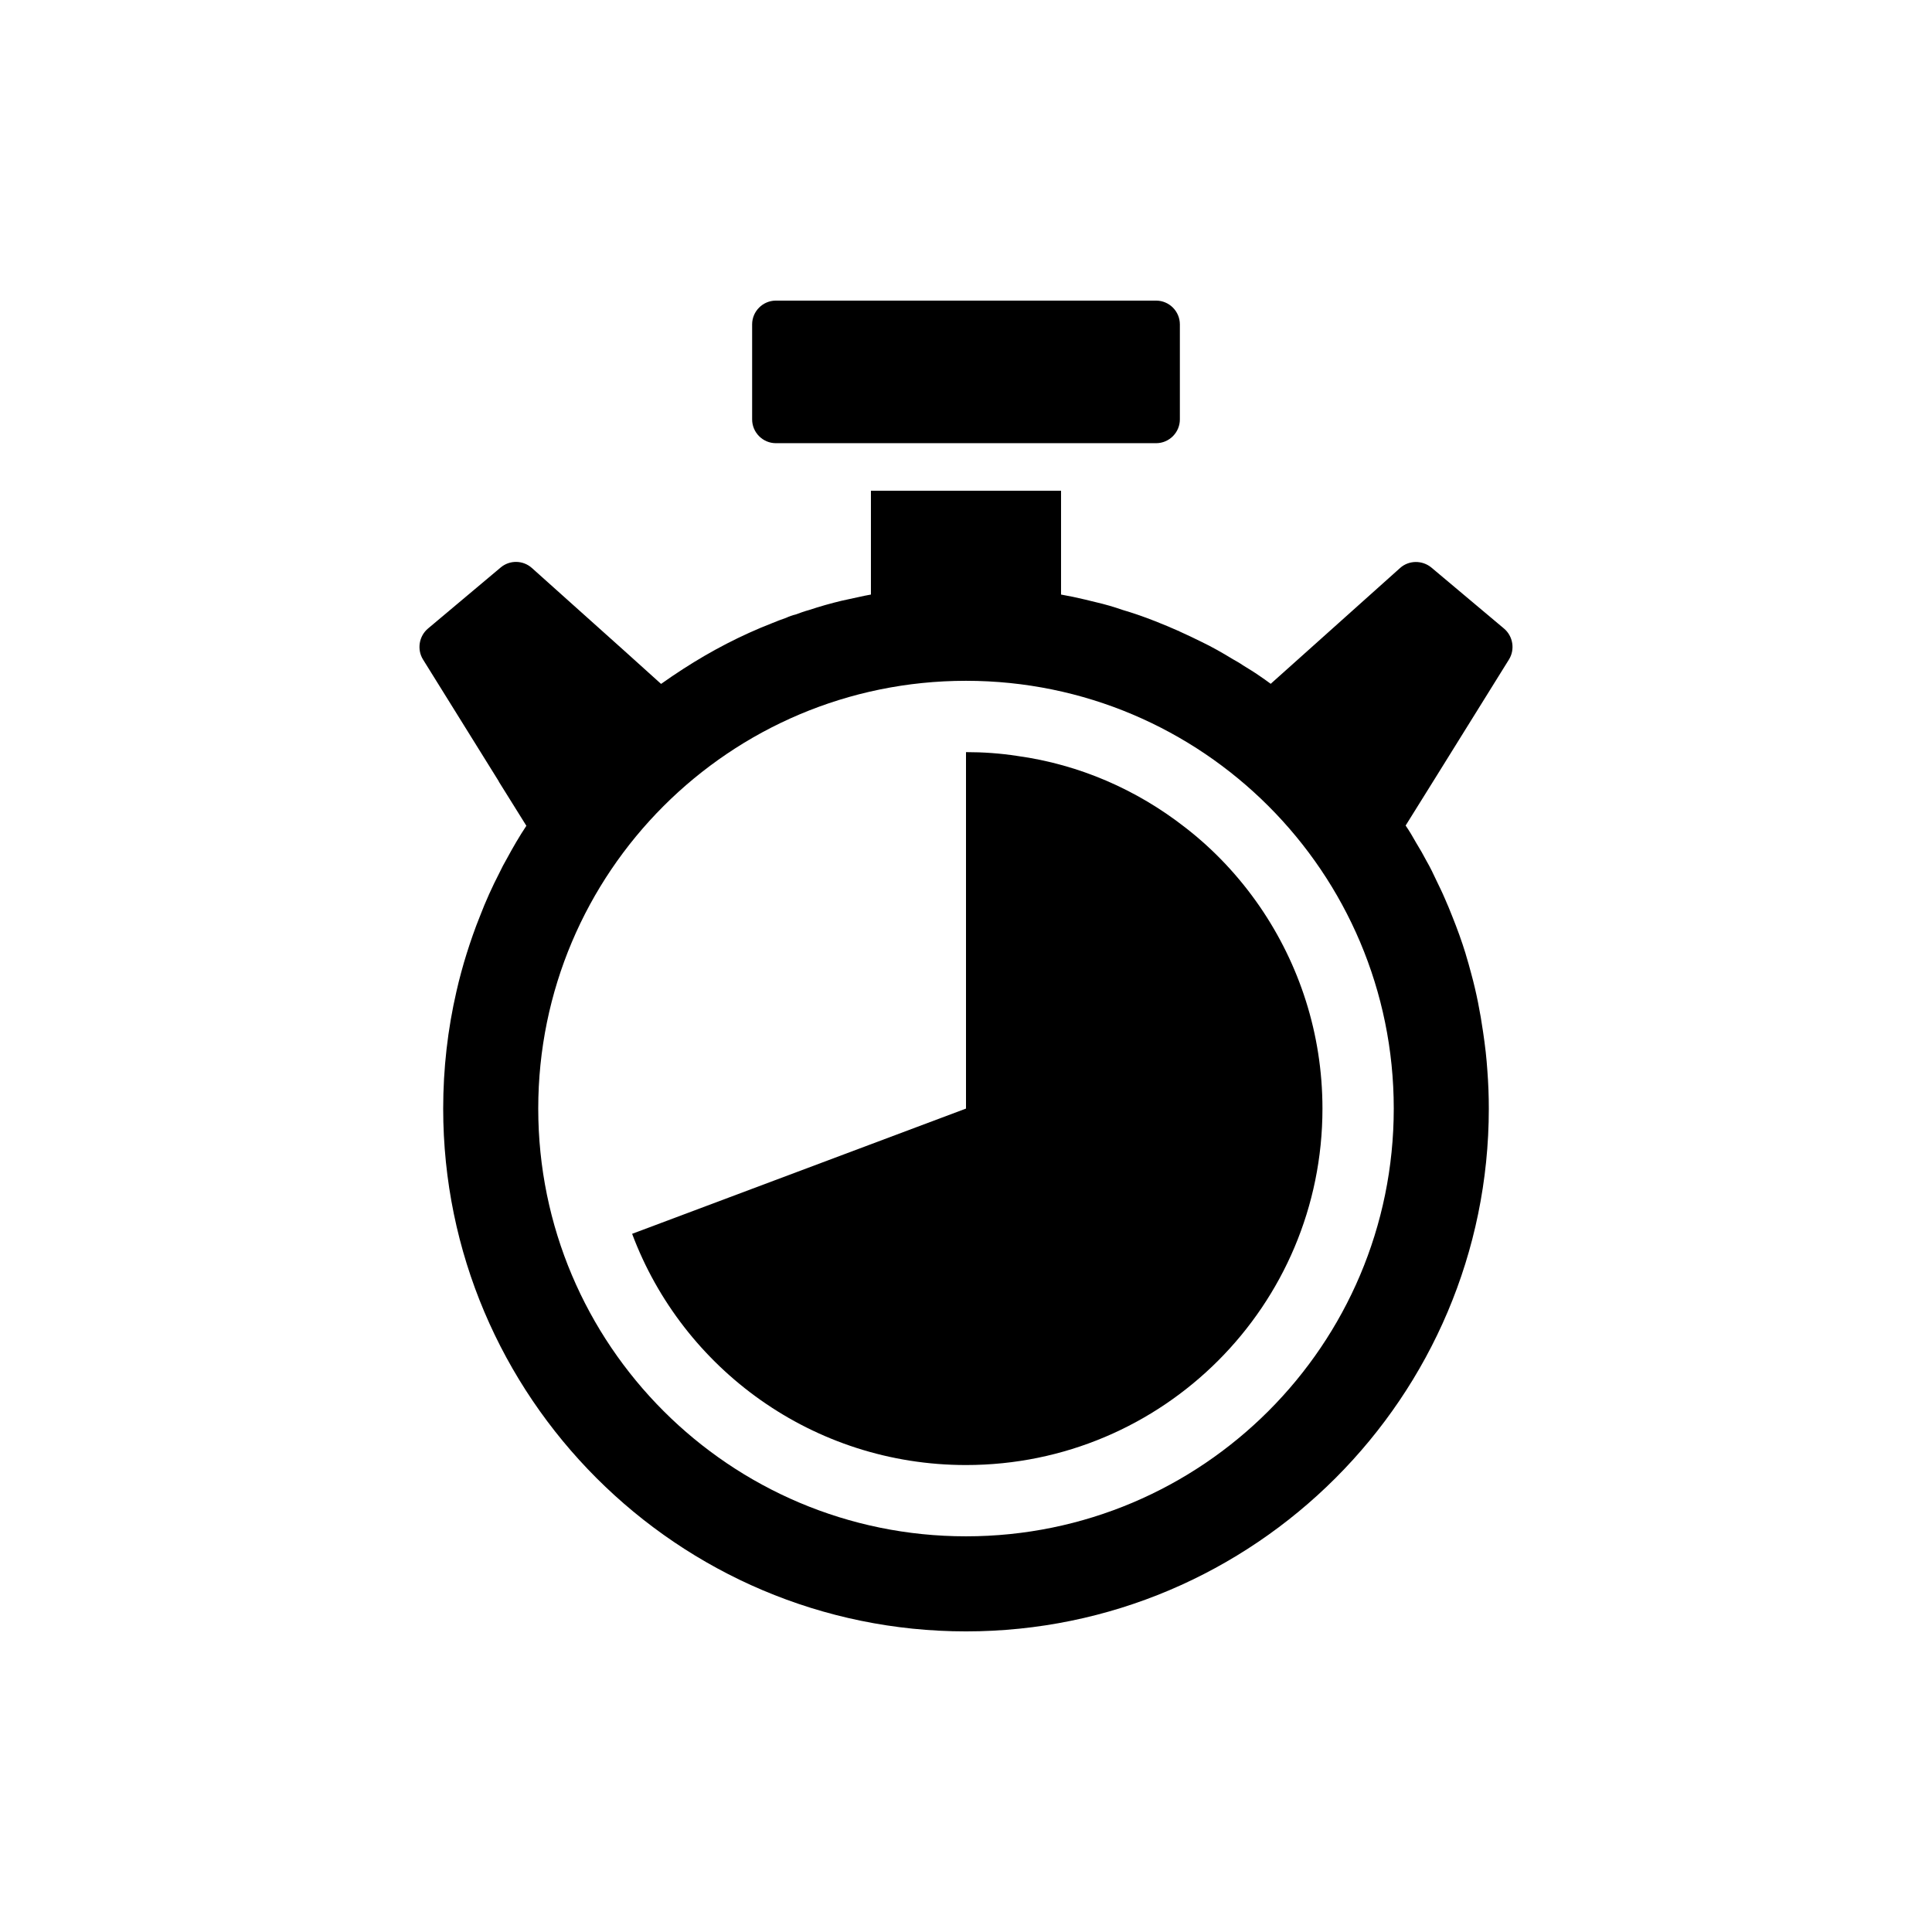
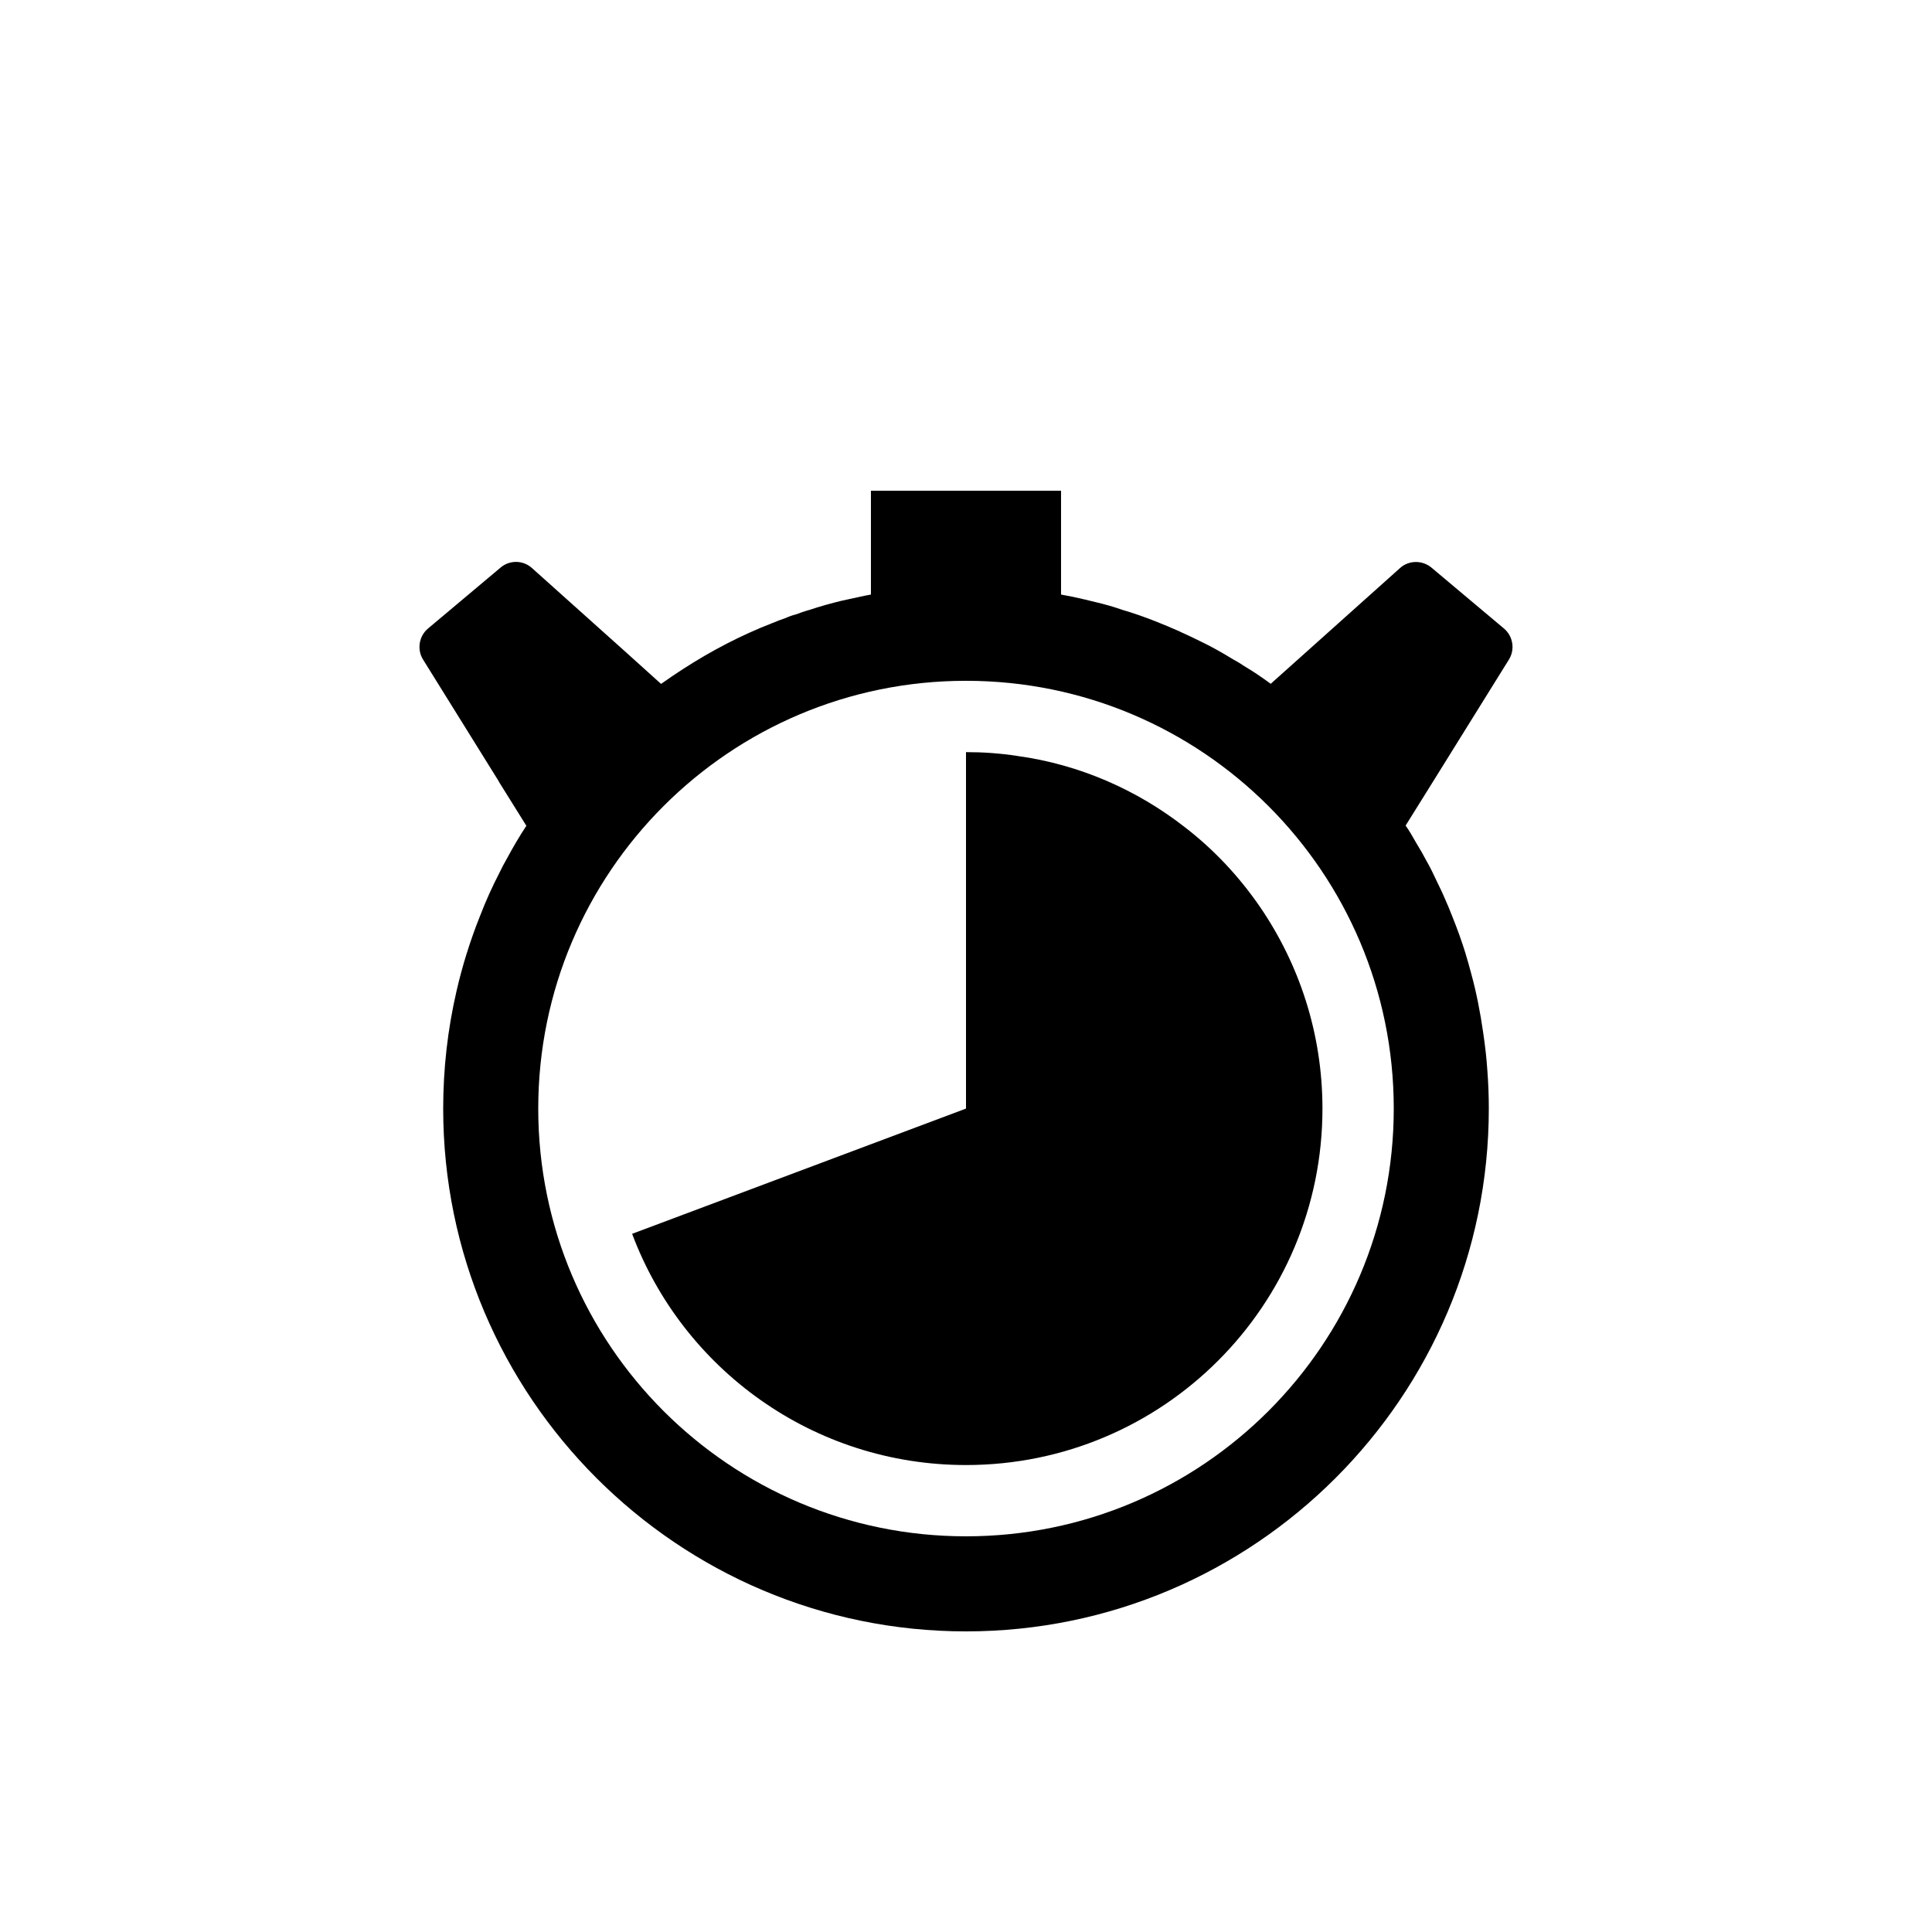
<svg xmlns="http://www.w3.org/2000/svg" fill="#000000" width="800px" height="800px" version="1.1" viewBox="144 144 512 512">
  <g>
    <path d="m458 363.22c-12.656-9.887-27.898-16.625-44.461-18.895-4.473-0.688-8.941-1.004-13.539-1.004v94.465l-88.48 33.188c13.41 35.832 47.984 61.277 88.48 61.277 52.207 0 94.465-42.258 94.465-94.465 0-19.902-6.172-38.289-16.562-53.465-5.543-8.062-12.219-15.18-19.902-21.102z" />
    <path d="m543.9 318.76c1.637-2.644 1.07-6.172-1.324-8.188l-19.27-16.188c-2.391-1.953-5.918-1.953-8.25 0.125l-24.688 22.105-9.574 8.566v0.062c-1.008-0.754-2.016-1.449-3.023-2.141-1.449-1.008-2.898-1.891-4.344-2.769-0.883-0.629-1.828-1.137-2.711-1.641-2.769-1.699-5.543-3.273-8.438-4.66-1.891-0.945-3.777-1.828-5.731-2.711-0.066-0.062-0.125-0.125-0.25-0.125-2.012-0.879-4.09-1.762-6.168-2.578-1.574-0.629-3.148-1.195-4.785-1.762-1.262-0.441-2.523-0.82-3.781-1.199-2.332-0.816-4.723-1.512-7.18-2.078-0.945-0.25-1.887-0.441-2.836-0.691-2.074-0.504-4.219-0.945-6.359-1.324v-27.52h-50.383v27.52c-1.137 0.188-2.266 0.441-3.402 0.691-1.449 0.316-2.898 0.629-4.344 0.945-2.898 0.695-5.793 1.512-8.629 2.457-1.195 0.316-2.391 0.758-3.59 1.195-0.816 0.188-1.699 0.504-2.519 0.883-1.262 0.441-2.457 0.883-3.652 1.387-8.25 3.211-16.121 7.305-23.617 12.152-1.953 1.258-3.906 2.582-5.859 3.969l-9.574-8.629-24.676-22.105c-2.332-2.078-5.859-2.141-8.25-0.125l-19.273 16.188c-2.391 2.016-2.957 5.543-1.324 8.188l20.09 32.305v0.062l7.309 11.715c-1.887 2.832-3.59 5.793-5.227 8.816-0.691 1.195-1.324 2.391-1.887 3.59-1.953 3.777-3.715 7.684-5.227 11.648-0.629 1.574-1.262 3.211-1.828 4.848-0.566 1.637-1.137 3.273-1.637 4.914-0.504 1.637-1.008 3.273-1.453 4.977-0.441 1.637-0.879 3.336-1.258 5.039-2.328 10.074-3.527 20.527-3.527 31.109 0 76.391 62.156 138.55 138.55 138.55s138.55-62.156 138.55-138.55c0-3.336-0.125-6.676-0.379-10.016-0.125-1.699-0.25-3.336-0.441-4.973-0.191-1.766-0.441-3.527-0.695-5.289-0.754-5.227-1.762-10.453-3.148-15.492-0.441-1.762-0.945-3.402-1.445-5.102 0-0.062-0.066-0.188-0.066-0.25-1.008-3.273-2.203-6.551-3.465-9.699-0.629-1.637-1.324-3.273-2.016-4.848-0.691-1.637-1.449-3.148-2.203-4.723-0.816-1.762-1.637-3.465-2.582-5.102-0.883-1.699-1.828-3.336-2.836-4.977-0.883-1.574-1.762-3.086-2.769-4.535l7.305-11.715zm-143.9 232.38c-62.598 0-113.36-50.758-113.36-113.36s50.758-113.36 113.36-113.36 113.36 50.758 113.36 113.36-50.758 113.36-113.36 113.36z" />
-     <path d="m349.62 261.45h100.76c3.461 0 6.297-2.832 6.297-6.297v-25.191c0-3.465-2.836-6.297-6.297-6.297h-100.76c-3.461 0-6.297 2.832-6.297 6.297v25.191c0 3.465 2.836 6.297 6.297 6.297z" />
  </g>
</svg>